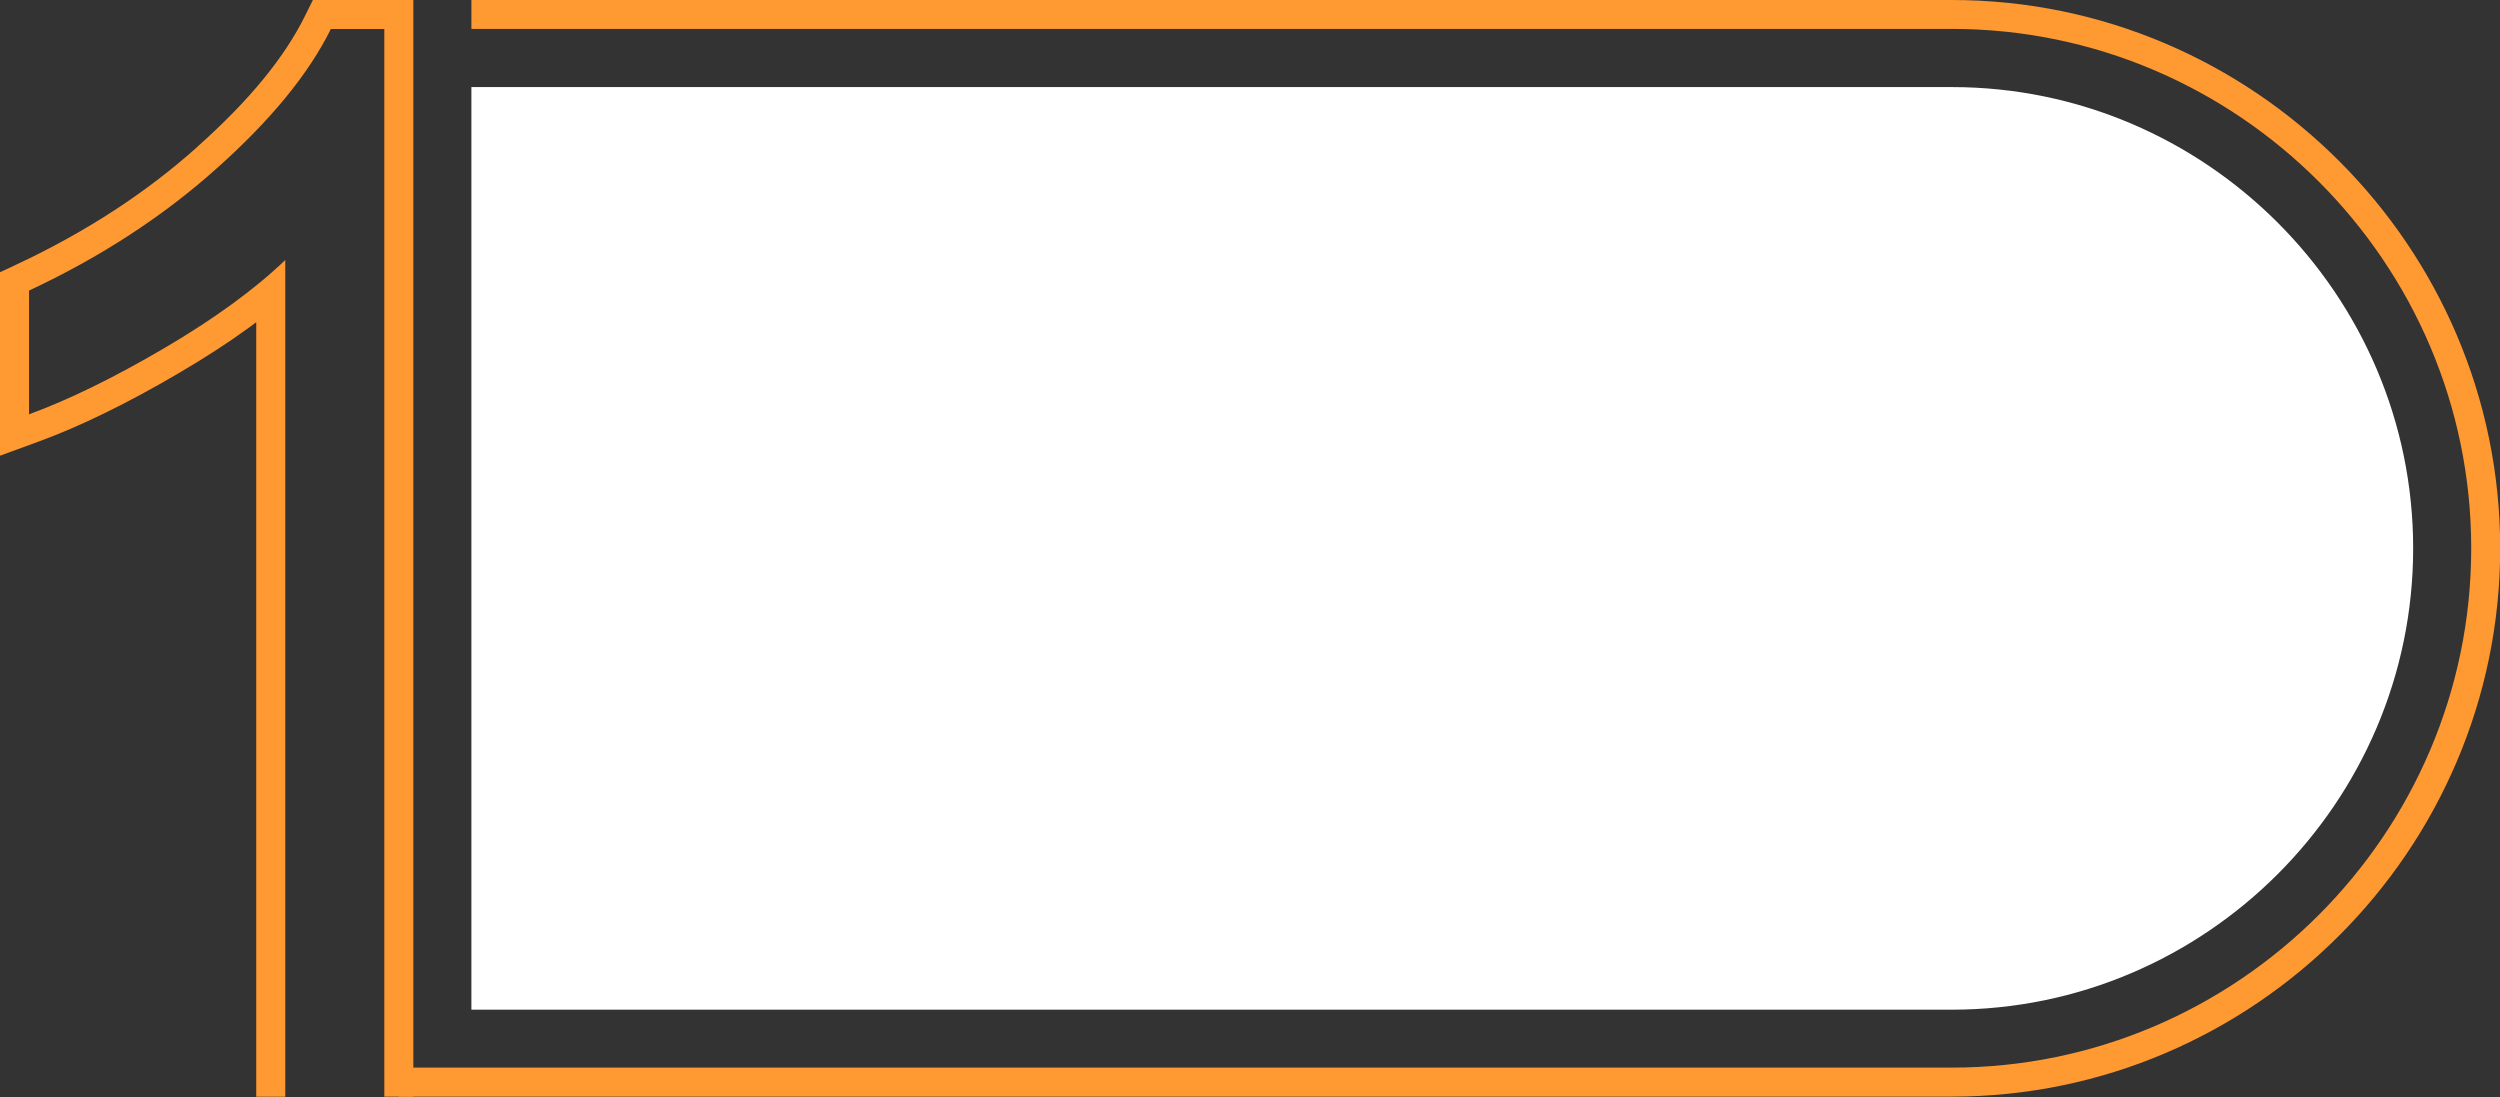
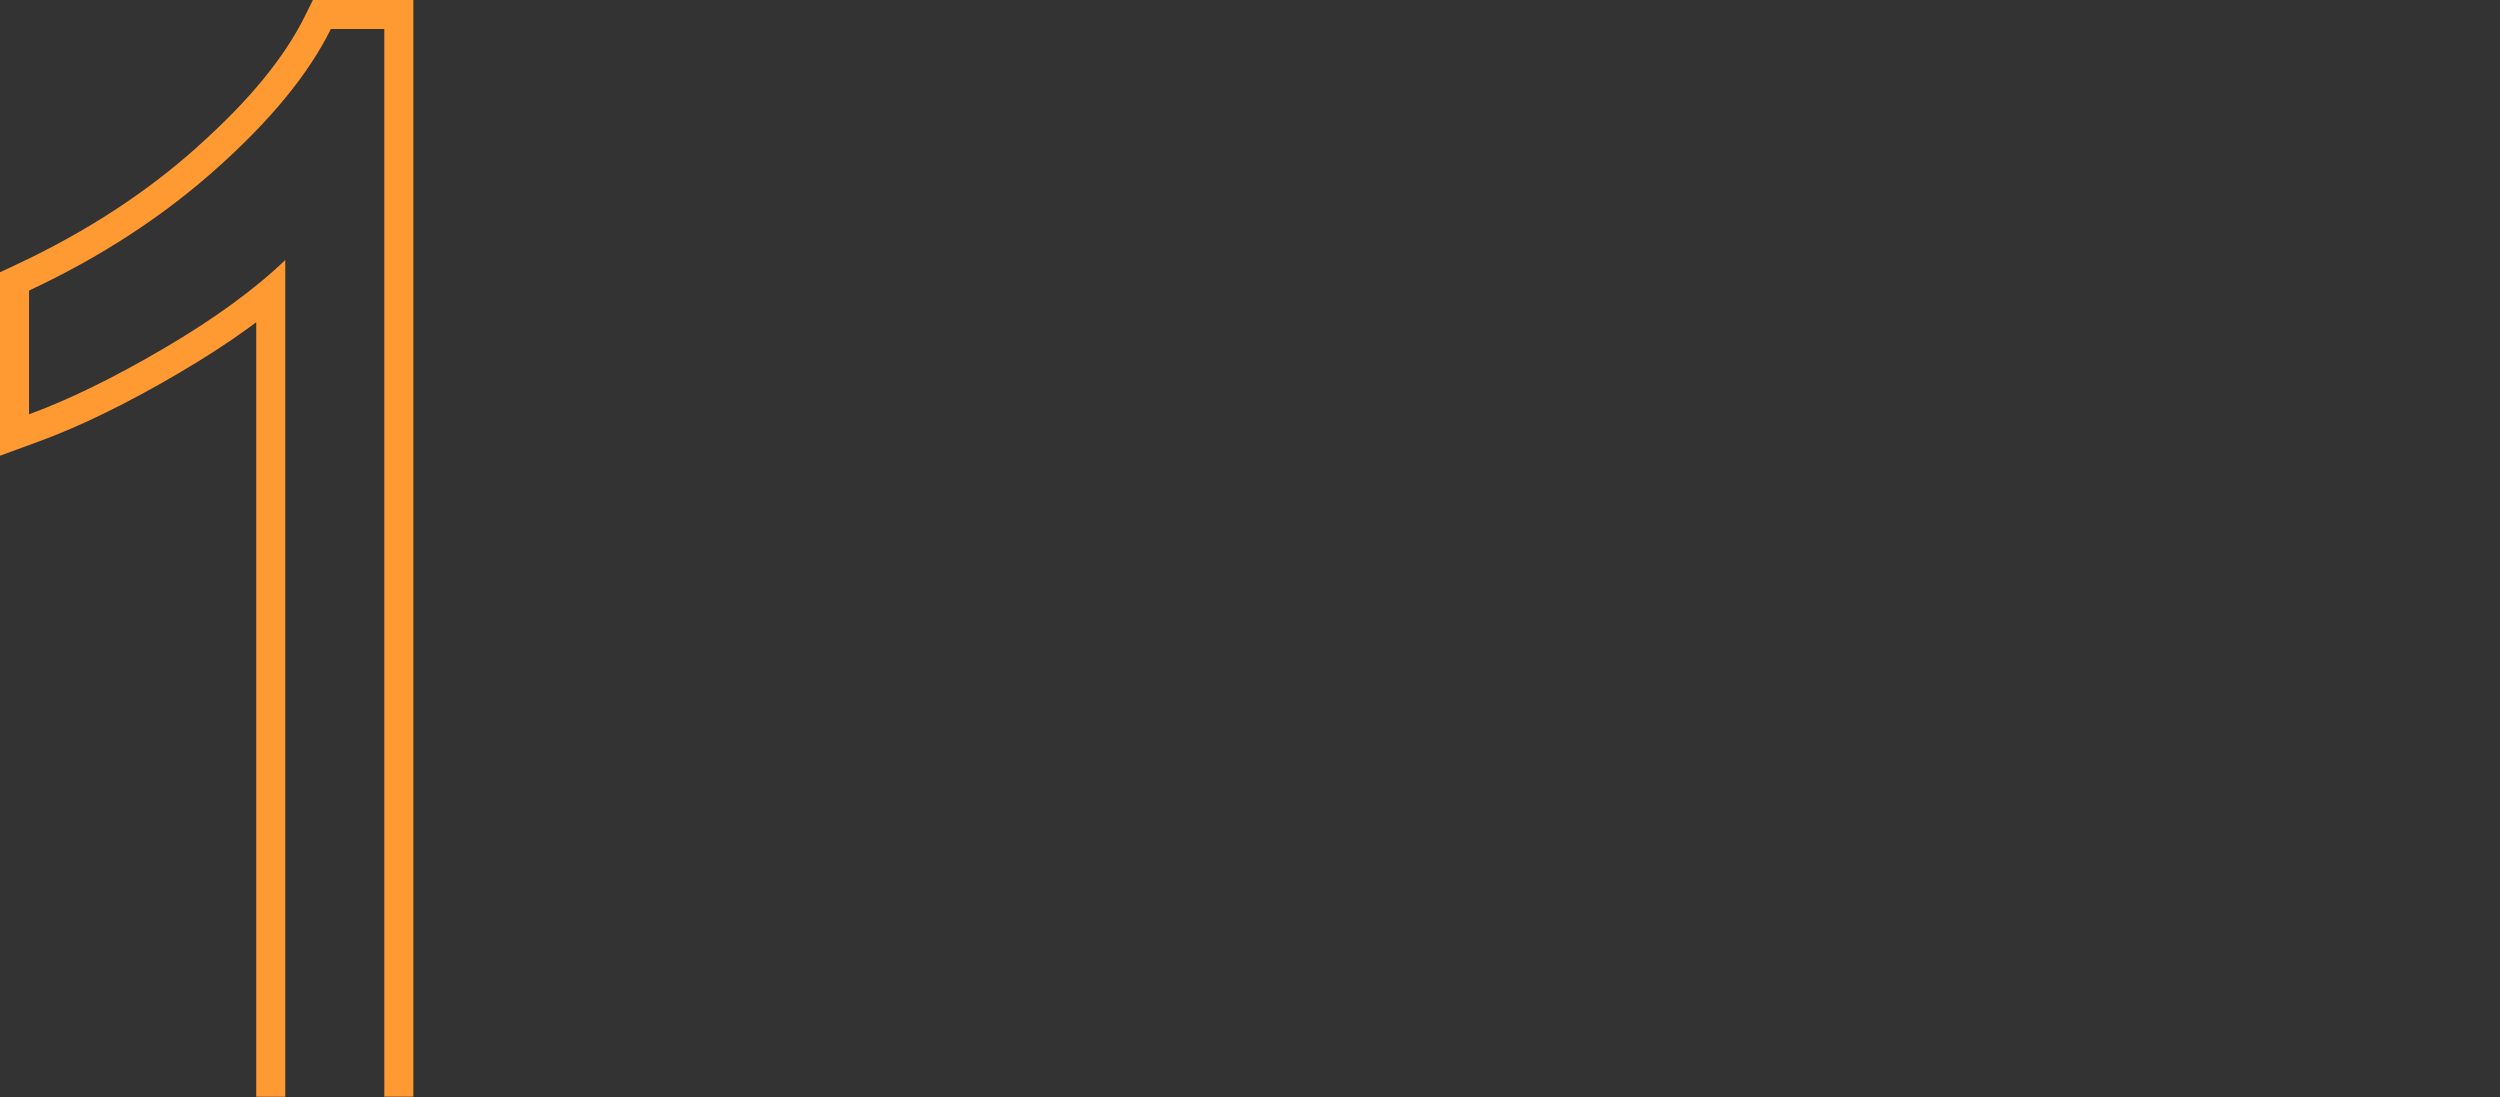
<svg xmlns="http://www.w3.org/2000/svg" height="181.4" preserveAspectRatio="xMidYMid meet" version="1.0" viewBox="0.0 0.0 413.4 181.4" width="413.4" zoomAndPan="magnify">
  <rect x="0.0" y="0.0" width="413.4" height="181.4" fill="#333333" stroke="none" />
  <g clip-rule="evenodd" fill-rule="evenodd">
    <g id="change1_1">
-       <path d="M77.95,0h244.81c24.94,0,47.61,10.2,64.04,26.63 c16.43,16.43,26.63,39.1,26.63,64.04c0,24.94-10.2,47.61-26.63,64.04c-16.43,16.43-39.1,26.63-64.04,26.63H65.95v-4.8h256.81 c47.23,0,85.88-38.64,85.88-85.88c0-47.23-38.64-85.88-85.88-85.88H77.95V0L77.95,0z" fill="#FF9932" />
-     </g>
+       </g>
    <g id="change2_1">
-       <path d="M77.95,14.4h244.81c41.95,0,76.28,34.32,76.28,76.28l0,0 c0,41.95-34.32,76.28-76.28,76.28H77.95V14.4L77.95,14.4z" fill="#FFF" />
-     </g>
+       </g>
    <g id="change1_2">
      <path d="M42.37,181.35V53.28c-0.4,0.3-0.81,0.6-1.23,0.91 c-3.4,2.48-7.28,4.99-11.61,7.53c-4.22,2.48-8.26,4.66-12.11,6.54c-3.91,1.91-7.58,3.5-10.99,4.74L0,75.36V45.02l2.77-1.3 c5.7-2.67,11.05-5.63,16.06-8.89c4.98-3.24,9.59-6.77,13.83-10.56v-0.02c4.28-3.82,7.91-7.53,10.86-11.14 c2.9-3.54,5.2-7.01,6.89-10.43L51.74,0h16.61v181.35h-4.8v-3.48V87.21V4.8h-8.84c-3.69,7.46-9.99,15.12-18.86,23.03 C26.99,35.77,16.64,42.51,4.8,48.05v20.46c6.58-2.41,14.04-6.06,22.31-10.91c8.26-4.85,14.96-9.71,20.06-14.6v44.21v90.67v3.48 H42.37L42.37,181.35z" fill="#FF9932" />
    </g>
  </g>
</svg>